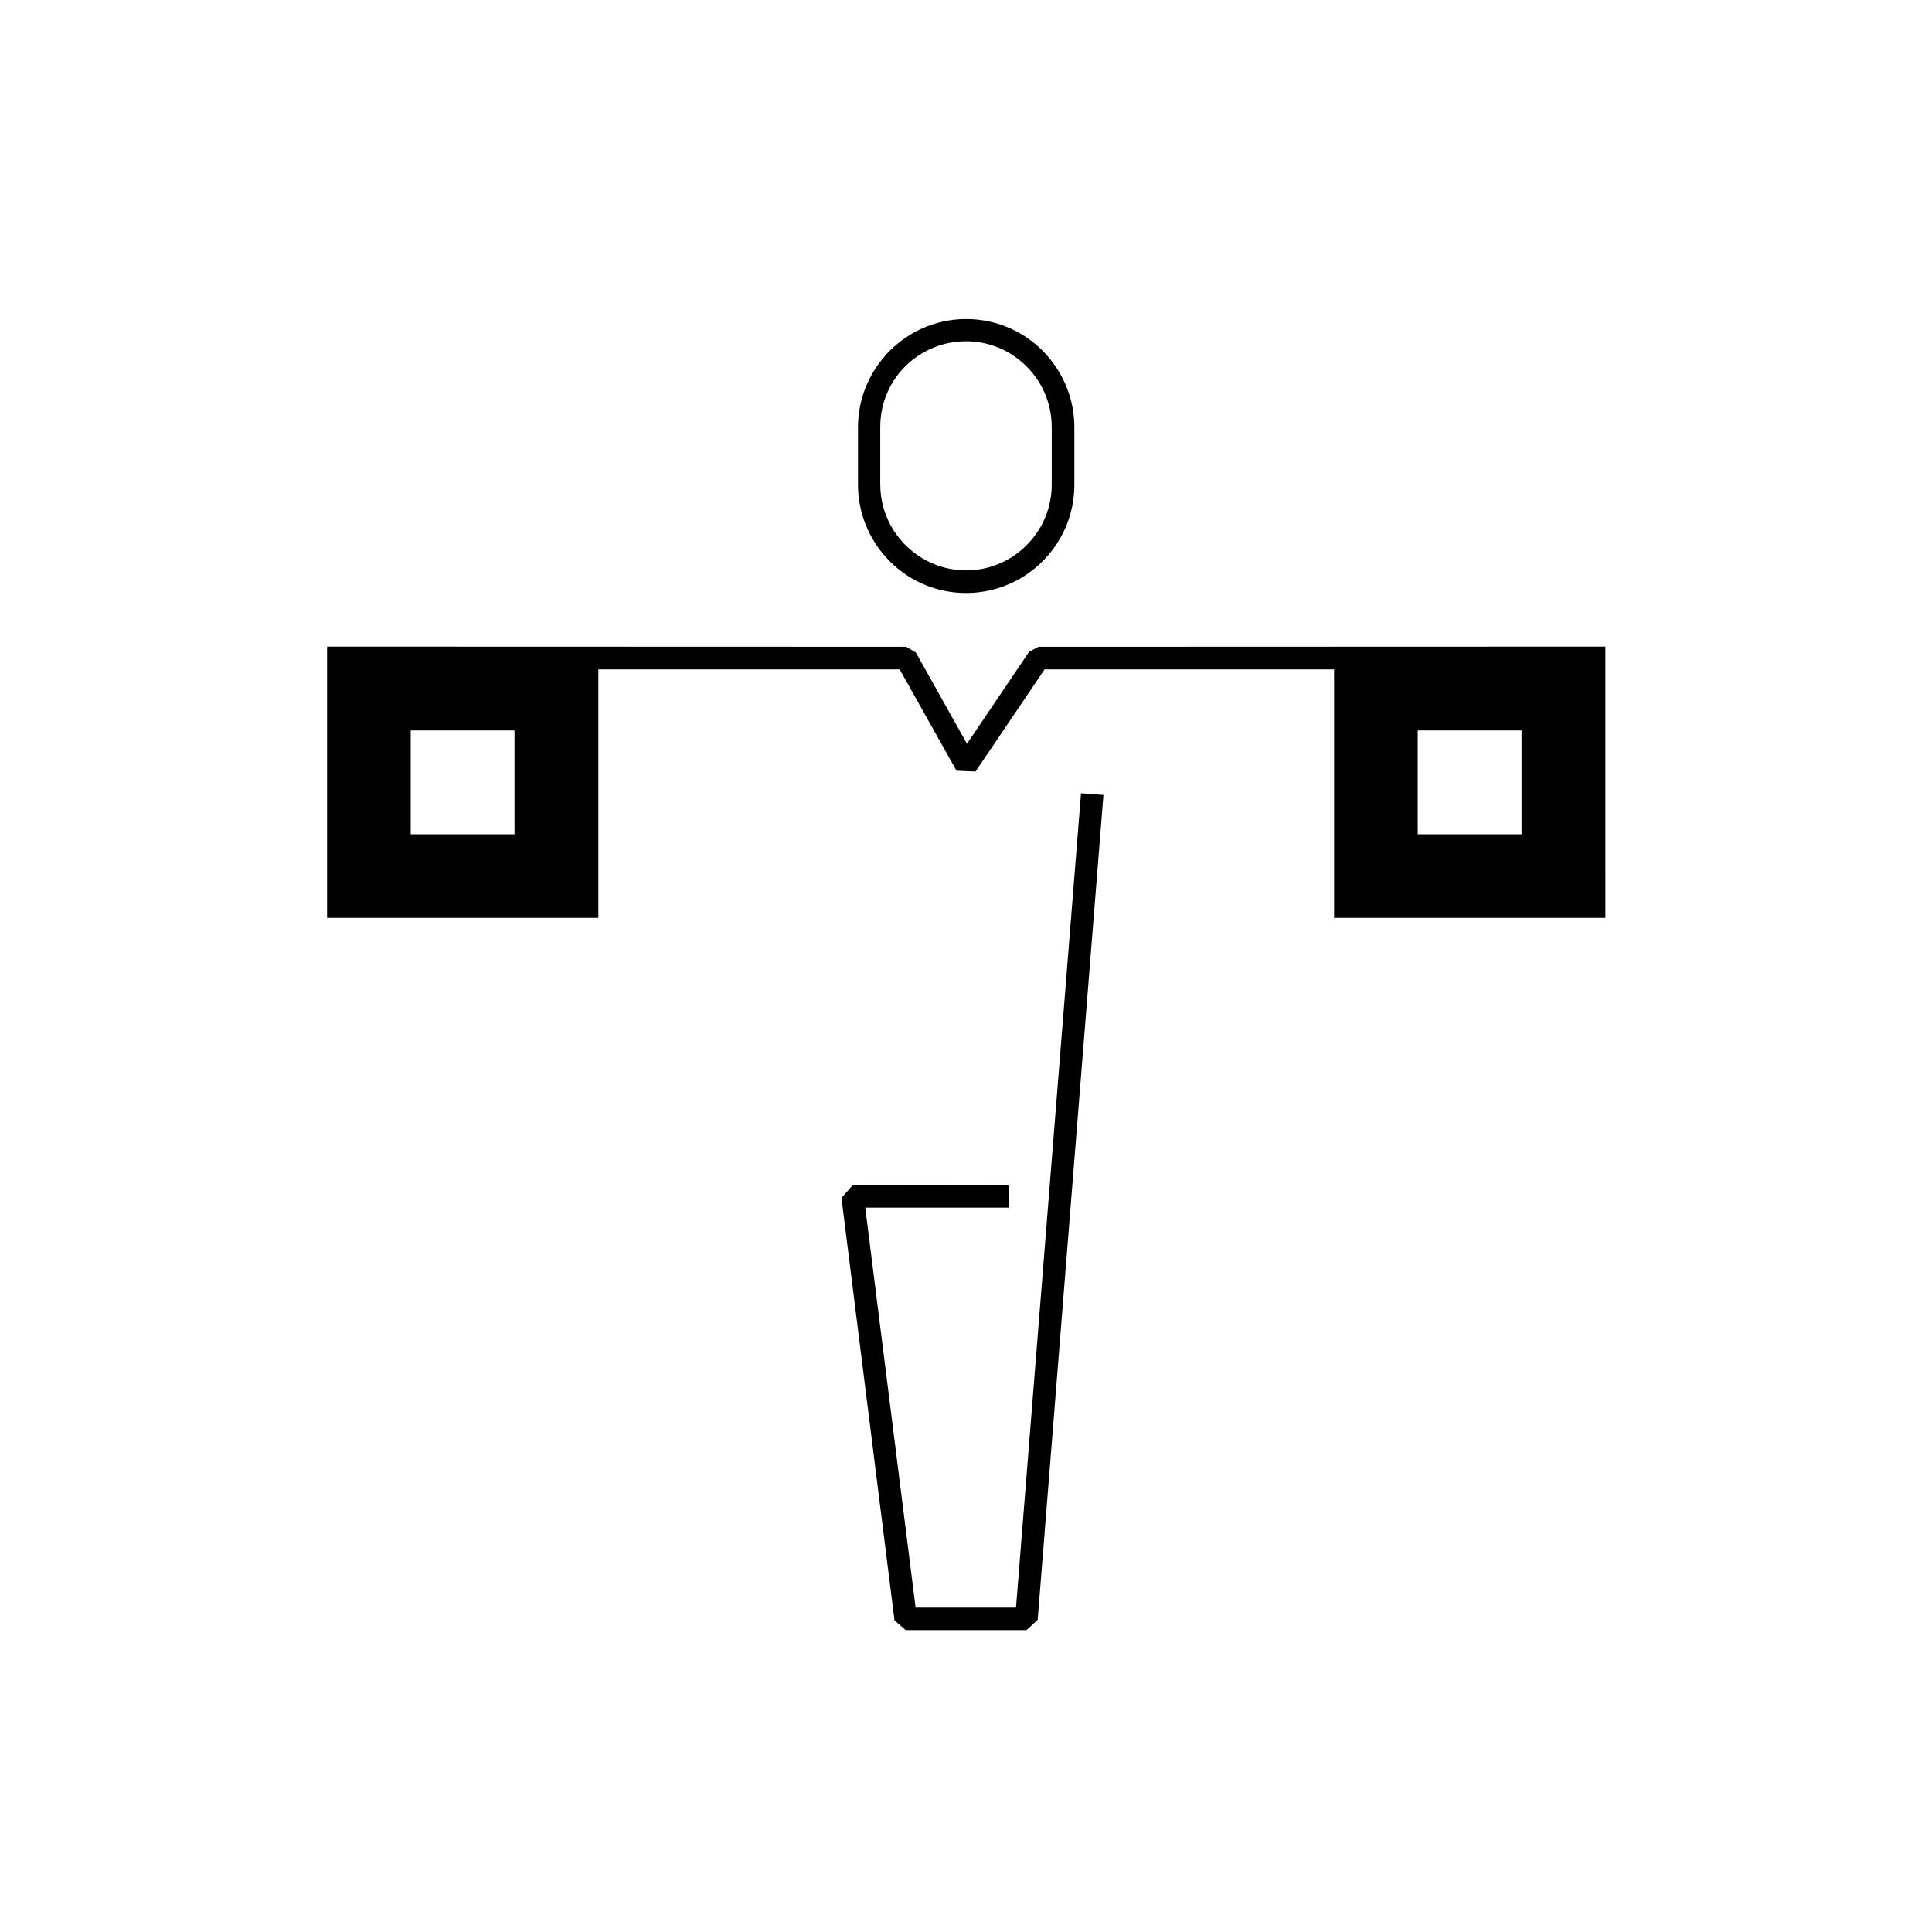
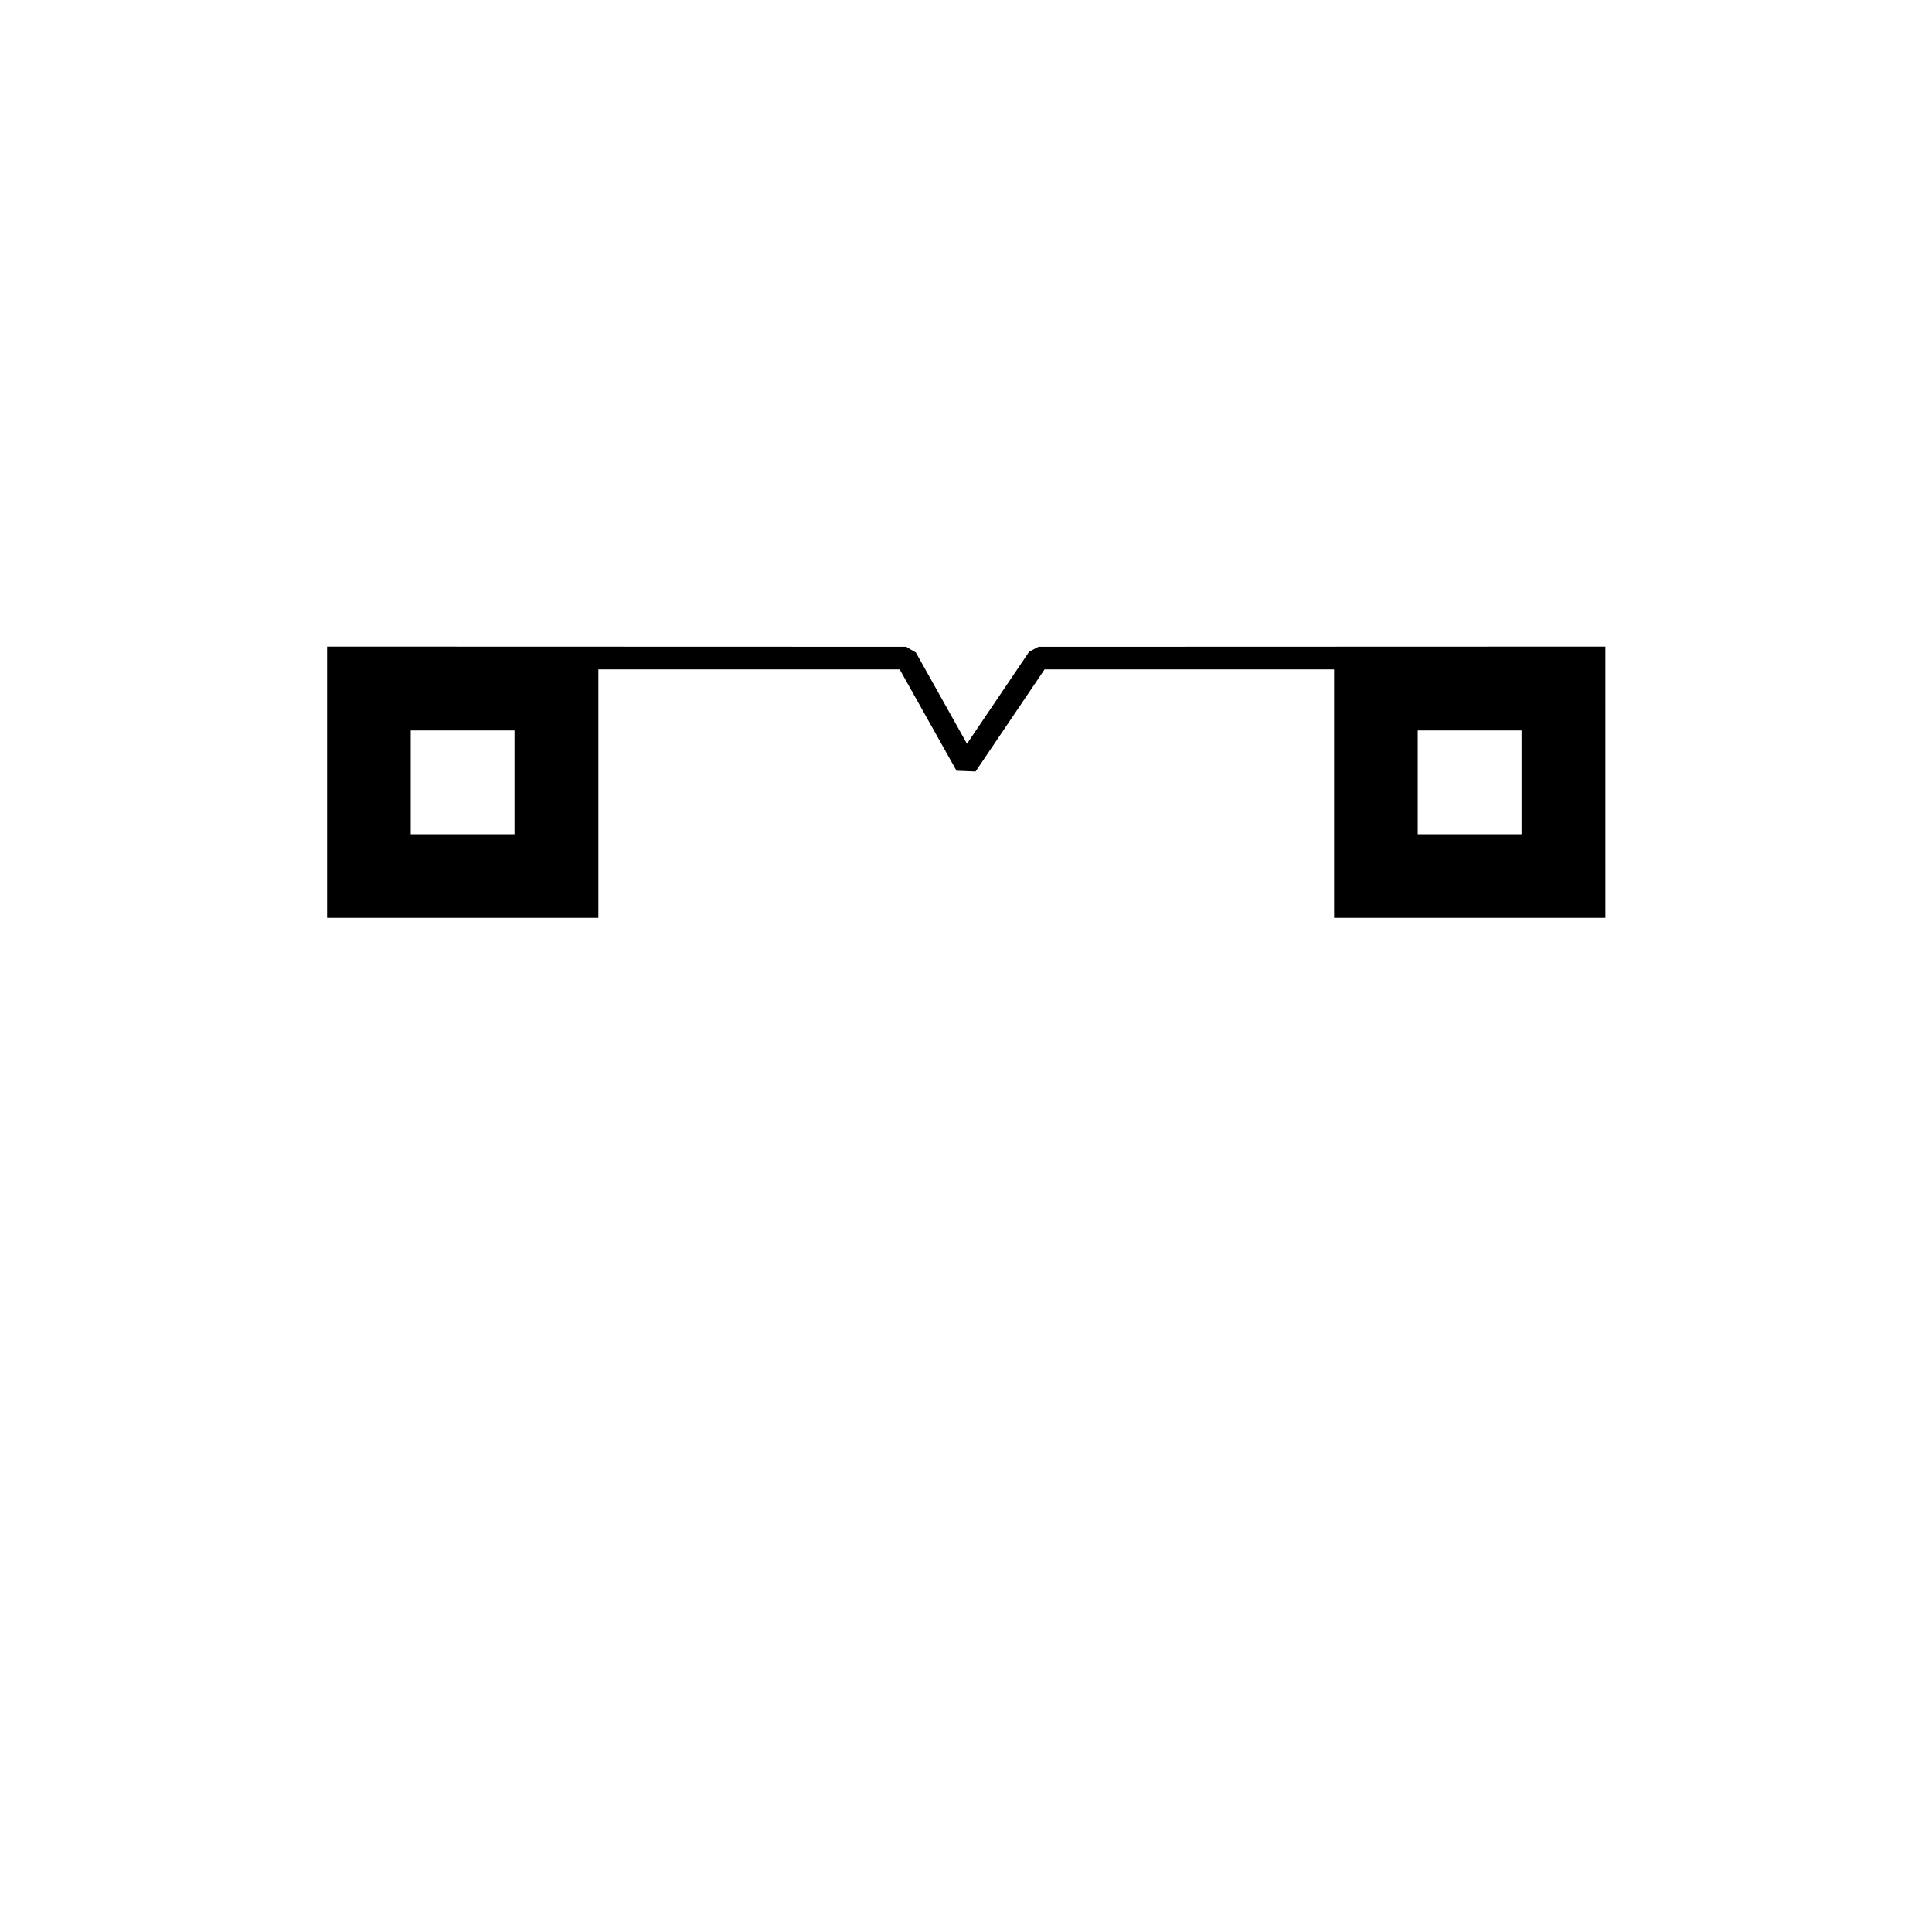
<svg xmlns="http://www.w3.org/2000/svg" fill="#000000" width="800px" height="800px" version="1.1" viewBox="144 144 512 512">
  <g>
-     <path d="m413.25 570.04h-26.602l-13.352-106h37.988v-5.945l-41.363 0.051-2.922 3.328 14.055 111.95 2.973 2.57h31.992l2.973-2.723 17.434-218.6-5.945-0.453z" />
-     <path d="m400 301.15c5.594 0 10.832-1.613 15.266-4.383 8.062-5.09 13.453-14.055 13.453-24.285v-15.266c0-7.356-2.82-14.105-7.406-19.195-5.238-5.844-12.848-9.473-21.262-9.473-8.414 0-16.02 3.68-21.262 9.473-4.586 5.09-7.406 11.84-7.406 19.195v15.266c0 7.356 2.82 14.105 7.406 19.195 5.188 5.793 12.797 9.473 21.211 9.473zm0-66.707c5.289 0 10.176 1.812 14.055 4.887 5.289 4.18 8.664 10.629 8.664 17.836v15.266c0 7.203-3.375 13.652-8.664 17.836-3.879 3.074-8.766 4.887-14.055 4.887-3.68 0-7.152-0.906-10.227-2.469-7.406-3.777-12.496-11.438-12.496-20.355v-15.215c0-7.254 3.375-13.703 8.664-17.836 3.879-3.019 8.766-4.836 14.059-4.836z" />
    <path d="m419.2 315.41-2.469 1.309-16.473 24.383-13.551-24.184-2.57-1.512-153.46-0.047v71.895h71.895v-65.852h79.855l15.062 26.852 5.039 0.203 18.289-27.055h76.73v65.848h71.895l-0.004-71.891zm-138.85 49.676h-27.508v-27.508h27.508zm266.87 0h-27.508v-27.508h27.508z" />
  </g>
</svg>